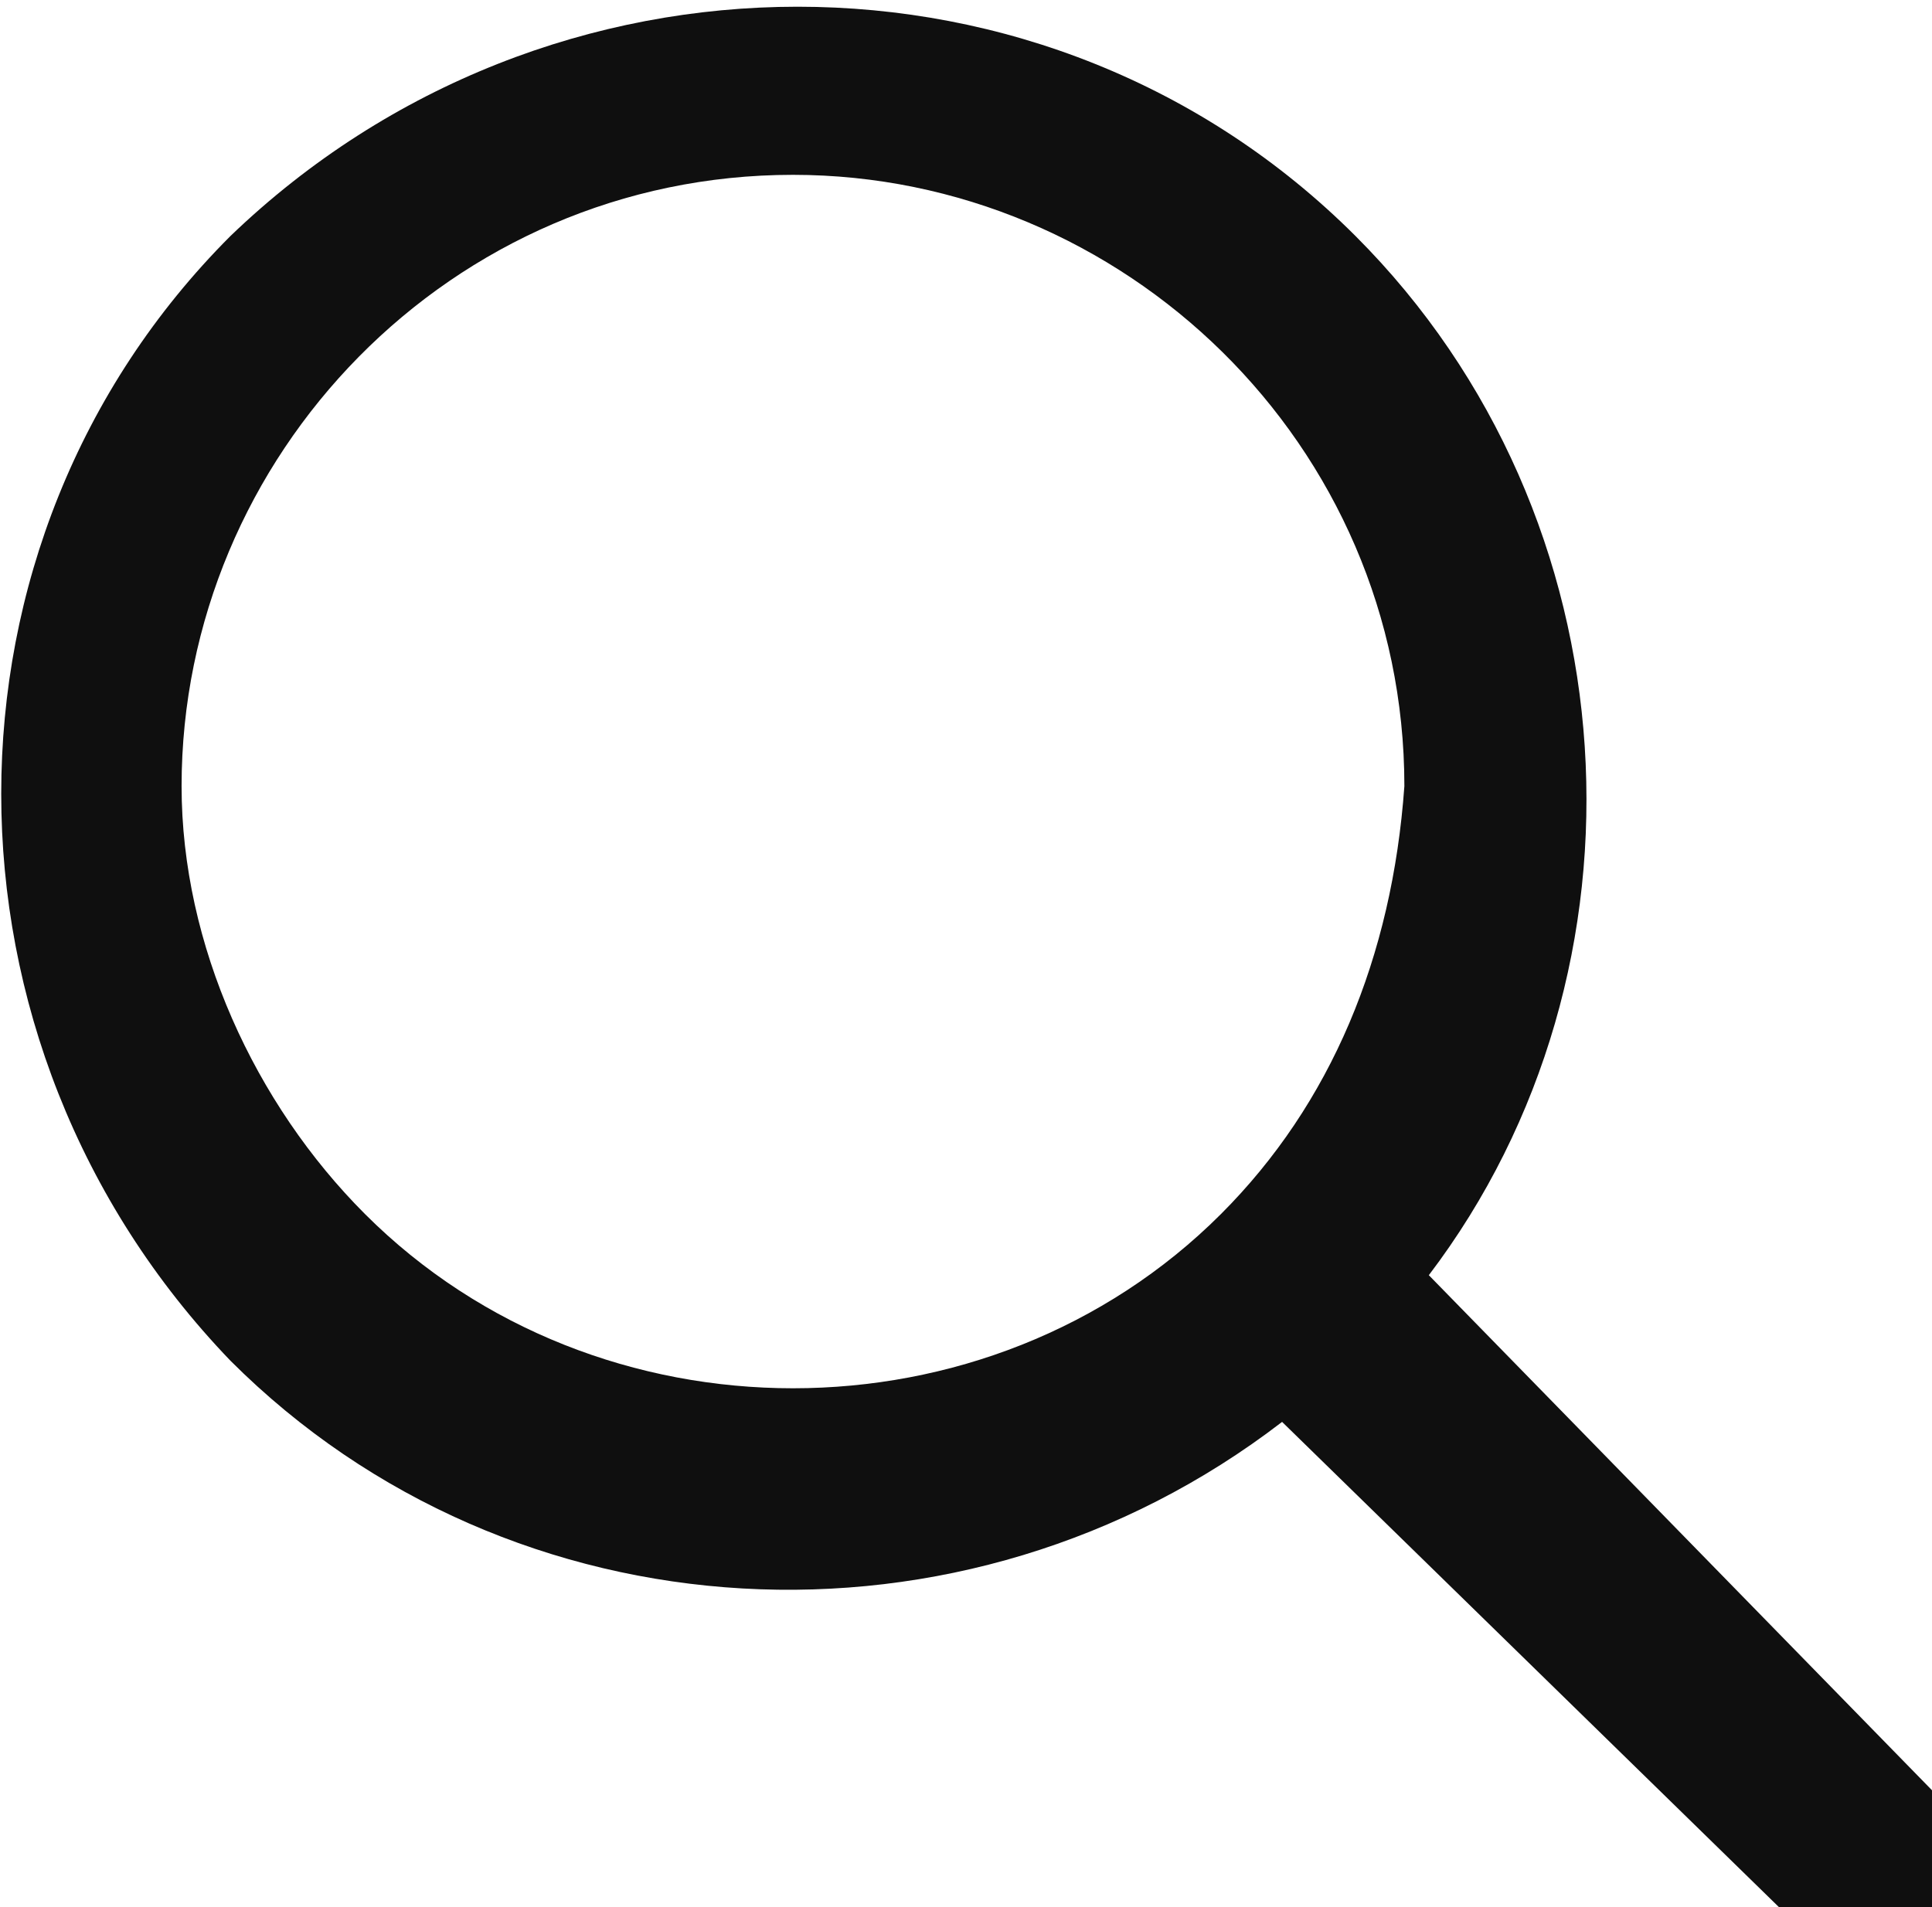
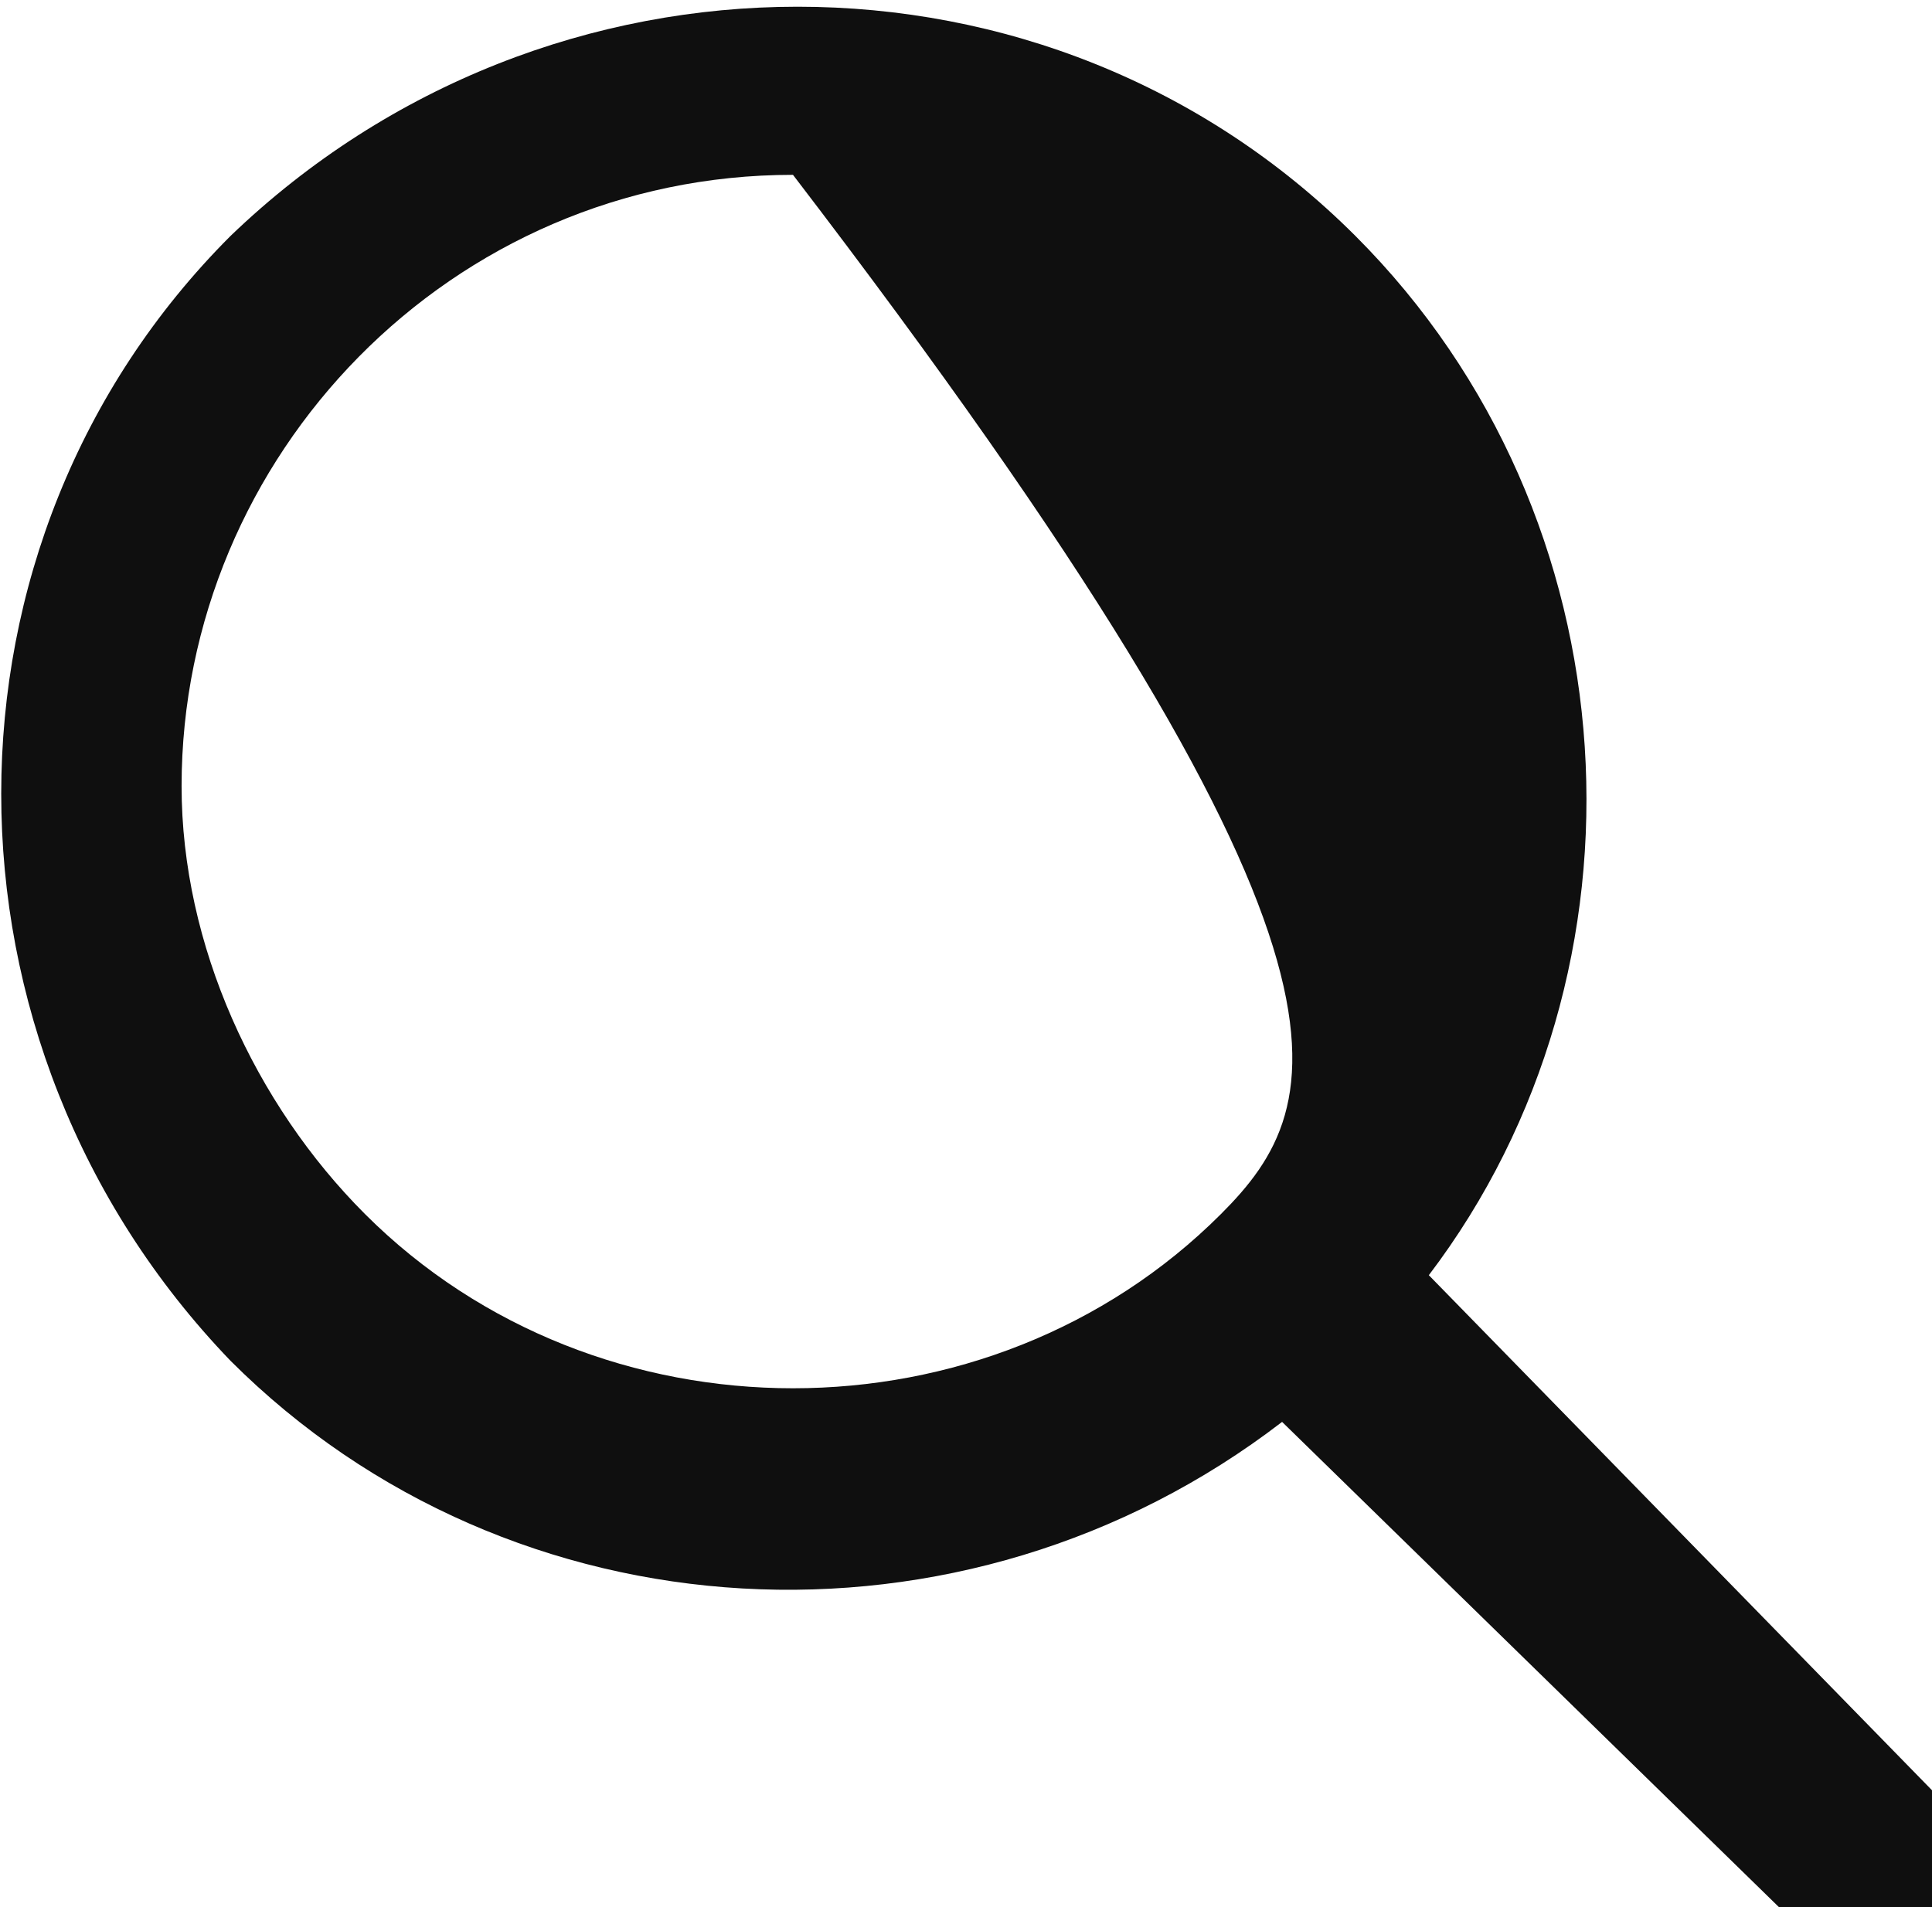
<svg xmlns="http://www.w3.org/2000/svg" version="1.1" id="Layer_1" x="0px" y="0px" width="15.8px" height="15.6px" viewBox="0 0 15.8 15.6" style="enable-background:new 0 0 15.8 15.6;" xml:space="preserve">
  <style type="text/css">
	.st0{fill:#0F0F0F;}
</style>
  <g id="search" transform="translate(-174.515 -104.07)">
-     <path id="Path_6" class="st0" d="M185.6,106c-2.5-2.5-6.6-2.5-9.2,0c-2.5,2.5-2.5,6.6,0,9.2c2.3,2.3,6,2.5,8.6,0.5l4.3,4.2   c0.3,0.3,0.8,0.2,1.1-0.2c0.2-0.3,0.2-0.6,0-0.9l-4.2-4.3C188.1,112,187.9,108.3,185.6,106L185.6,106z M184.5,114   c-1.9,1.9-5.1,1.9-7,0c0,0,0,0,0,0c-0.9-0.9-1.5-2.2-1.5-3.5c0-2.7,2.2-5,5-5c2.7,0,5,2.2,5,5C185.9,111.9,185.4,113.1,184.5,114   L184.5,114z" />
+     <path id="Path_6" class="st0" d="M185.6,106c-2.5-2.5-6.6-2.5-9.2,0c-2.5,2.5-2.5,6.6,0,9.2c2.3,2.3,6,2.5,8.6,0.5l4.3,4.2   c0.3,0.3,0.8,0.2,1.1-0.2c0.2-0.3,0.2-0.6,0-0.9l-4.2-4.3C188.1,112,187.9,108.3,185.6,106L185.6,106z M184.5,114   c-1.9,1.9-5.1,1.9-7,0c0,0,0,0,0,0c-0.9-0.9-1.5-2.2-1.5-3.5c0-2.7,2.2-5,5-5C185.9,111.9,185.4,113.1,184.5,114   L184.5,114z" />
  </g>
</svg>